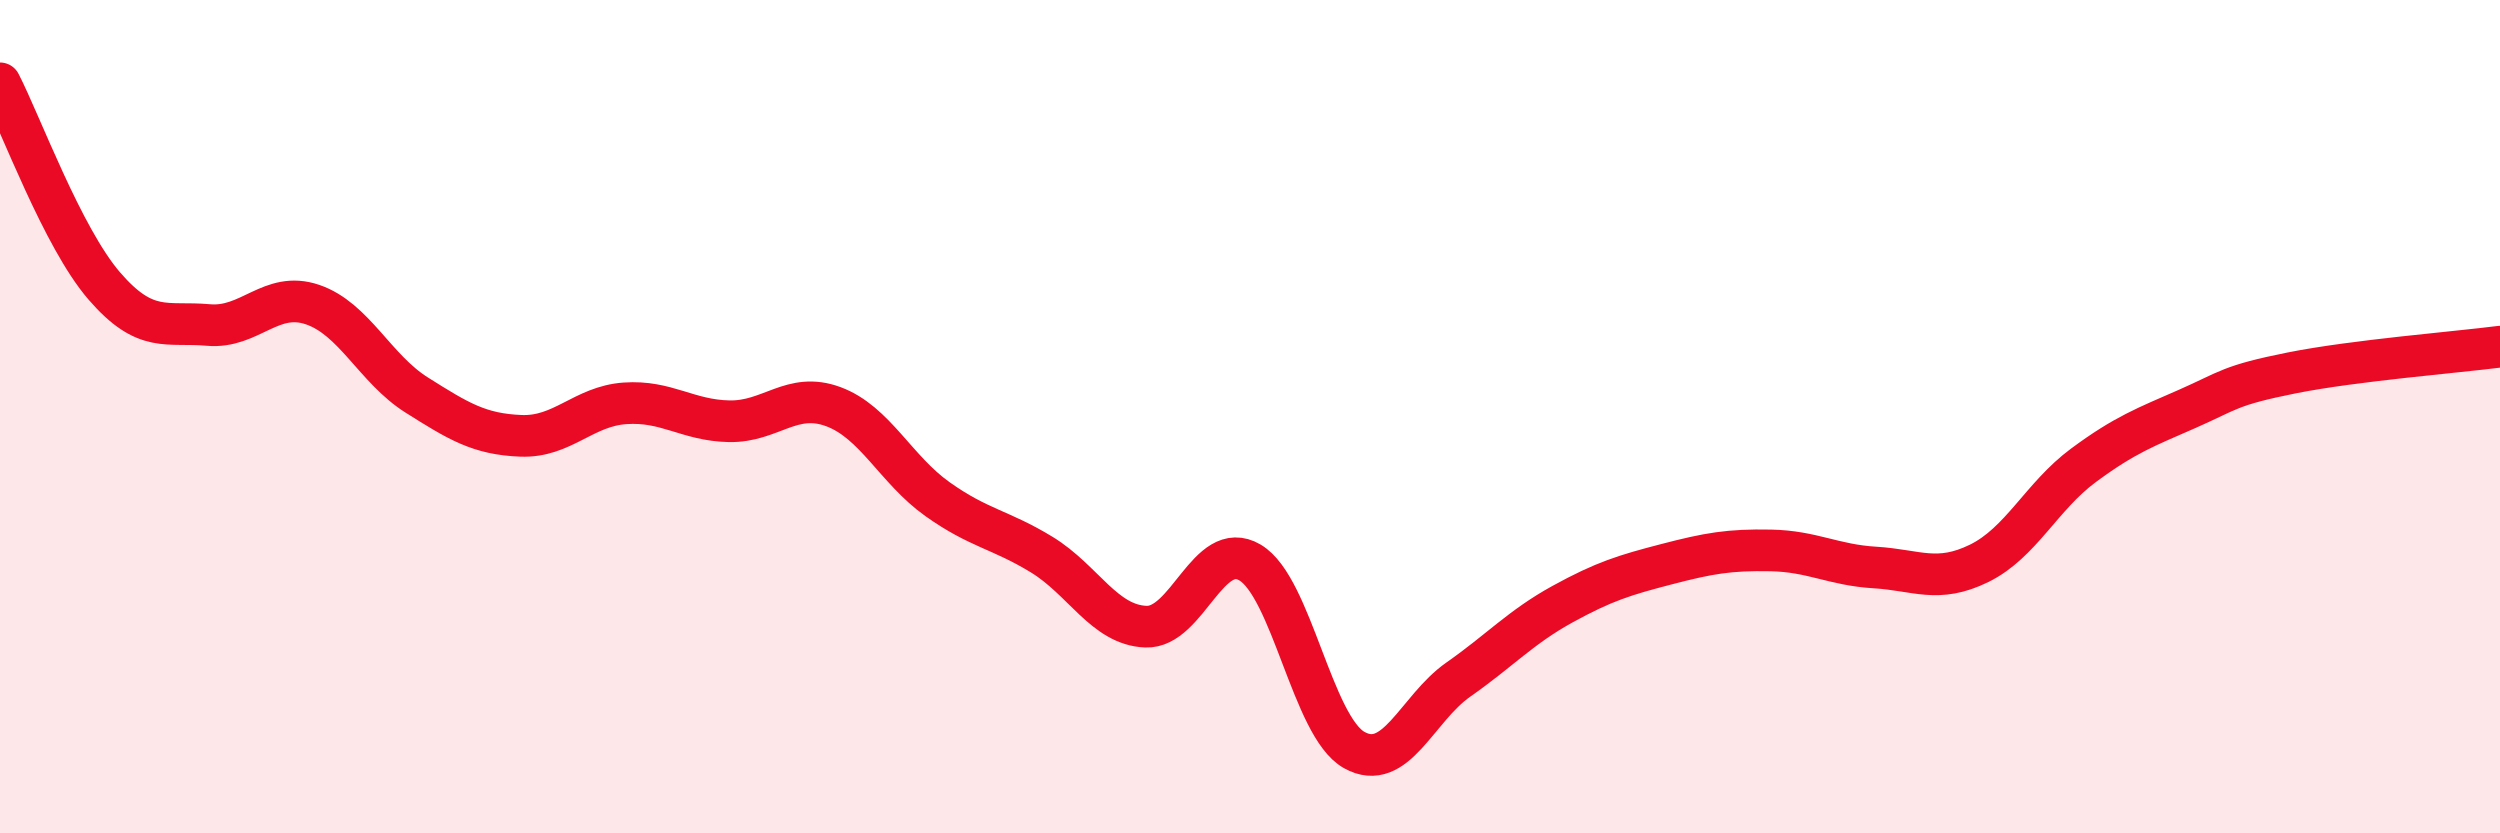
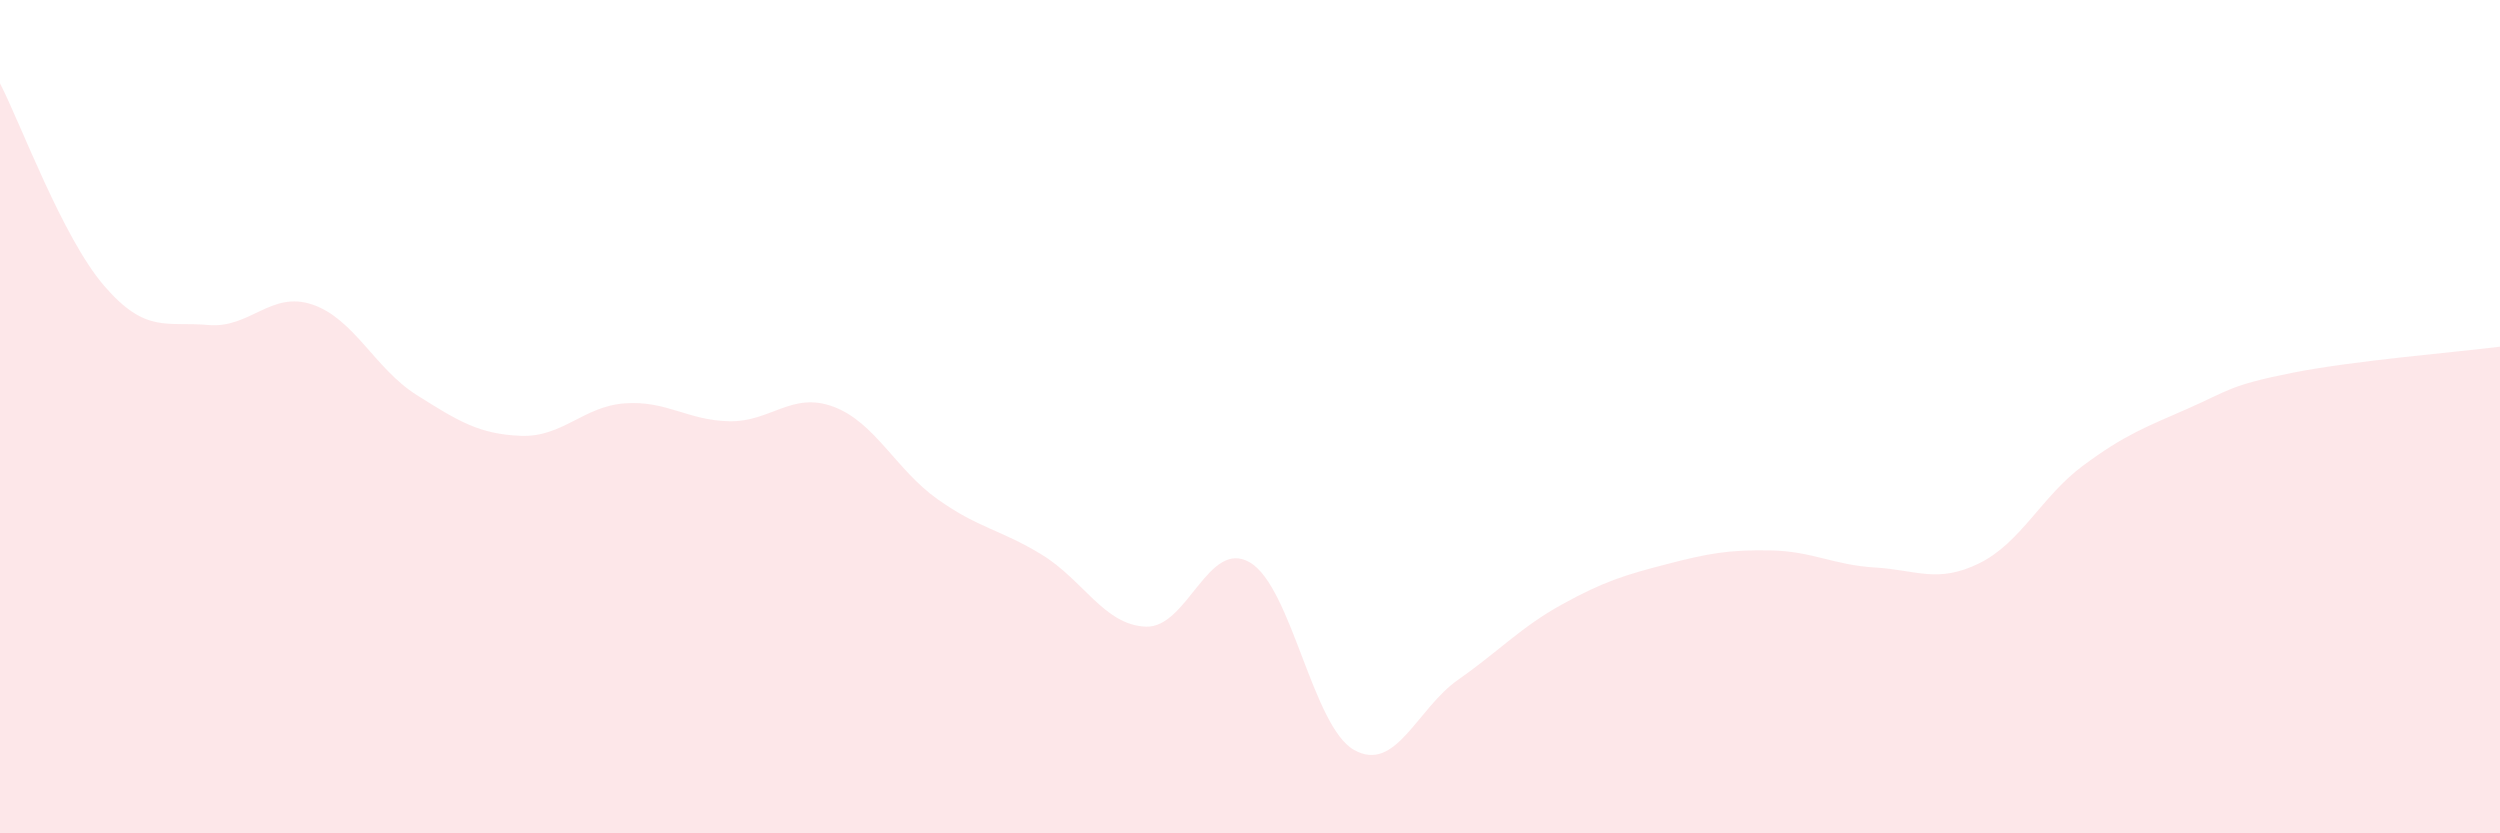
<svg xmlns="http://www.w3.org/2000/svg" width="60" height="20" viewBox="0 0 60 20">
  <path d="M 0,2 C 0.5,2.97 1.5,5.7 2.5,6.86 C 3.5,8.02 4,7.71 5,7.8 C 6,7.89 6.5,6.97 7.5,7.31 C 8.5,7.65 9,8.85 10,9.48 C 11,10.11 11.5,10.42 12.5,10.46 C 13.5,10.5 14,9.75 15,9.68 C 16,9.61 16.5,10.09 17.5,10.11 C 18.5,10.13 19,9.39 20,9.76 C 21,10.13 21.5,11.27 22.5,11.98 C 23.5,12.69 24,12.7 25,13.31 C 26,13.92 26.5,15 27.5,15.04 C 28.5,15.08 29,12.91 30,13.5 C 31,14.09 31.5,17.44 32.5,18 C 33.5,18.56 34,17.01 35,16.31 C 36,15.61 36.5,15.05 37.5,14.5 C 38.5,13.95 39,13.8 40,13.54 C 41,13.28 41.5,13.19 42.5,13.21 C 43.5,13.23 44,13.56 45,13.62 C 46,13.68 46.5,14.01 47.5,13.52 C 48.5,13.03 49,11.91 50,11.17 C 51,10.43 51.5,10.25 52.5,9.81 C 53.5,9.37 53.5,9.25 55,8.95 C 56.5,8.65 59,8.45 60,8.32L60 20L0 20Z" fill="#EB0A25" opacity="0.1" stroke-linecap="round" stroke-linejoin="round" />
-   <path d="M 0,2 C 0.5,2.97 1.5,5.7 2.5,6.86 C 3.5,8.02 4,7.71 5,7.8 C 6,7.89 6.5,6.97 7.5,7.31 C 8.5,7.65 9,8.85 10,9.48 C 11,10.11 11.5,10.42 12.5,10.46 C 13.5,10.5 14,9.75 15,9.68 C 16,9.61 16.5,10.09 17.5,10.11 C 18.5,10.13 19,9.39 20,9.76 C 21,10.13 21.5,11.27 22.5,11.98 C 23.5,12.69 24,12.7 25,13.31 C 26,13.92 26.5,15 27.5,15.04 C 28.5,15.08 29,12.91 30,13.5 C 31,14.09 31.5,17.44 32.5,18 C 33.5,18.56 34,17.01 35,16.31 C 36,15.61 36.5,15.05 37.5,14.5 C 38.5,13.95 39,13.8 40,13.54 C 41,13.28 41.5,13.19 42.5,13.21 C 43.5,13.23 44,13.56 45,13.62 C 46,13.68 46.5,14.01 47.5,13.52 C 48.5,13.03 49,11.91 50,11.17 C 51,10.43 51.5,10.25 52.5,9.81 C 53.5,9.37 53.5,9.25 55,8.95 C 56.5,8.65 59,8.45 60,8.32" stroke="#EB0A25" stroke-width="1" fill="none" stroke-linecap="round" stroke-linejoin="round" />
</svg>